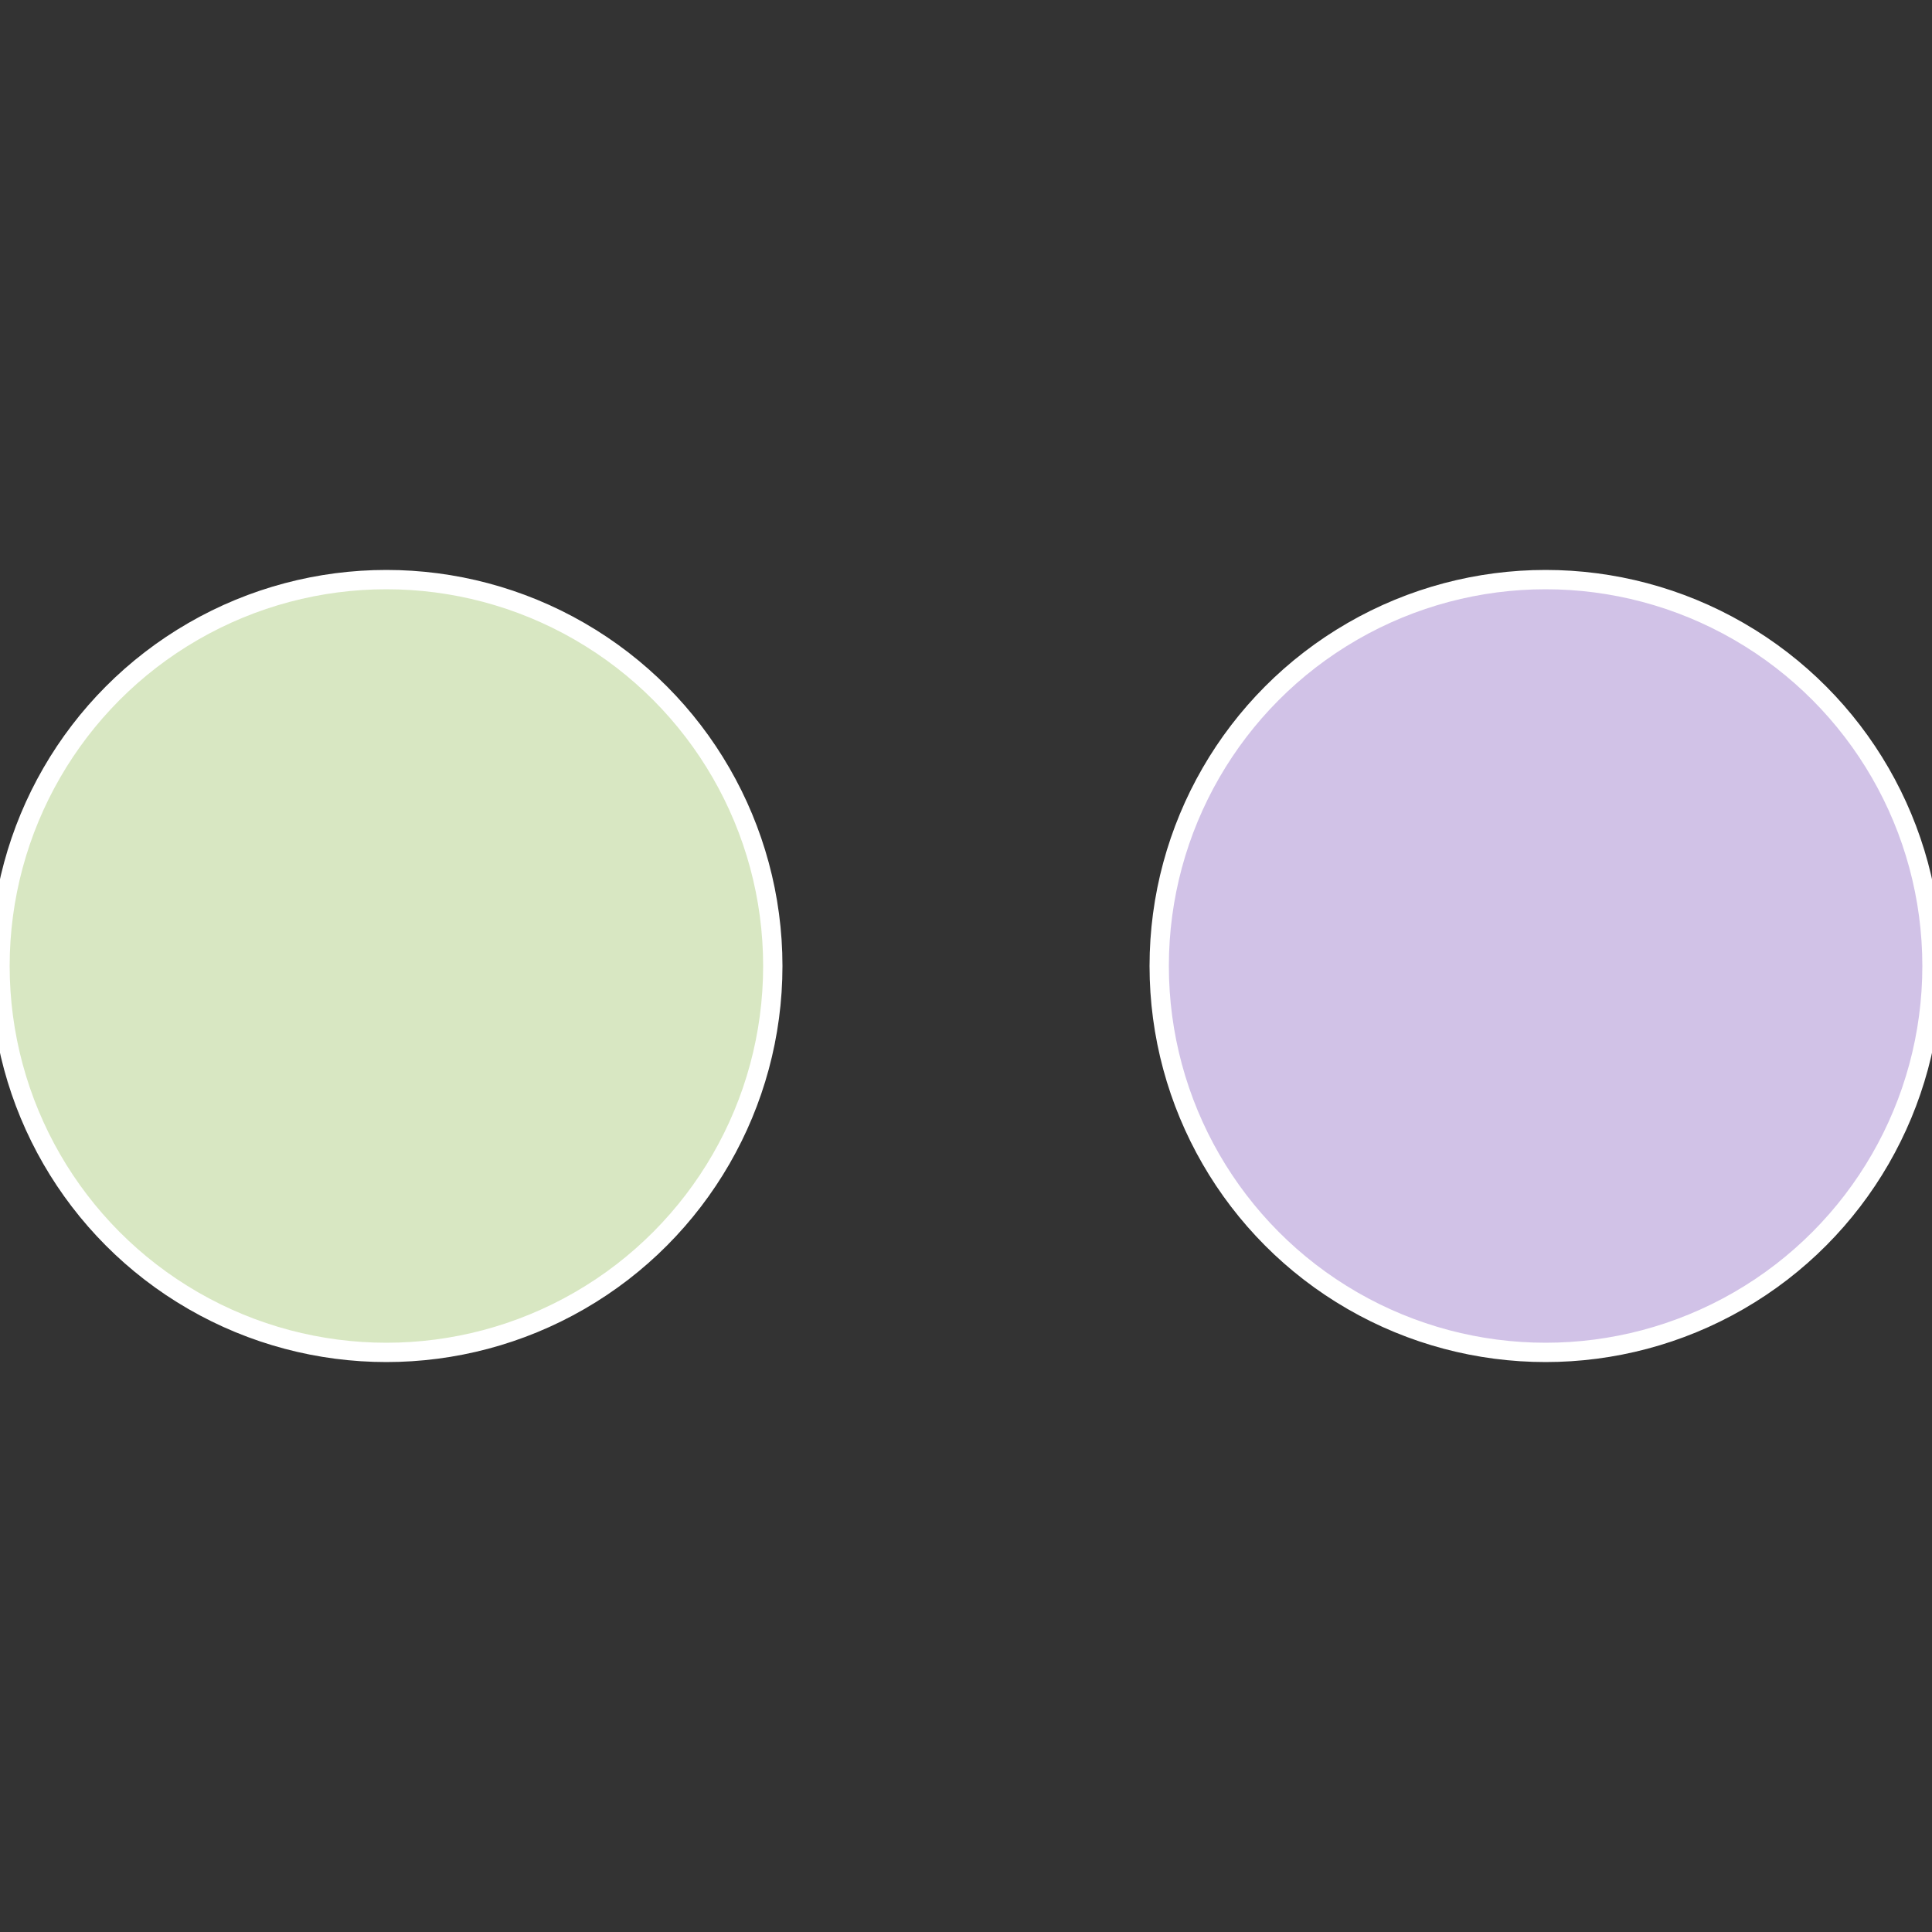
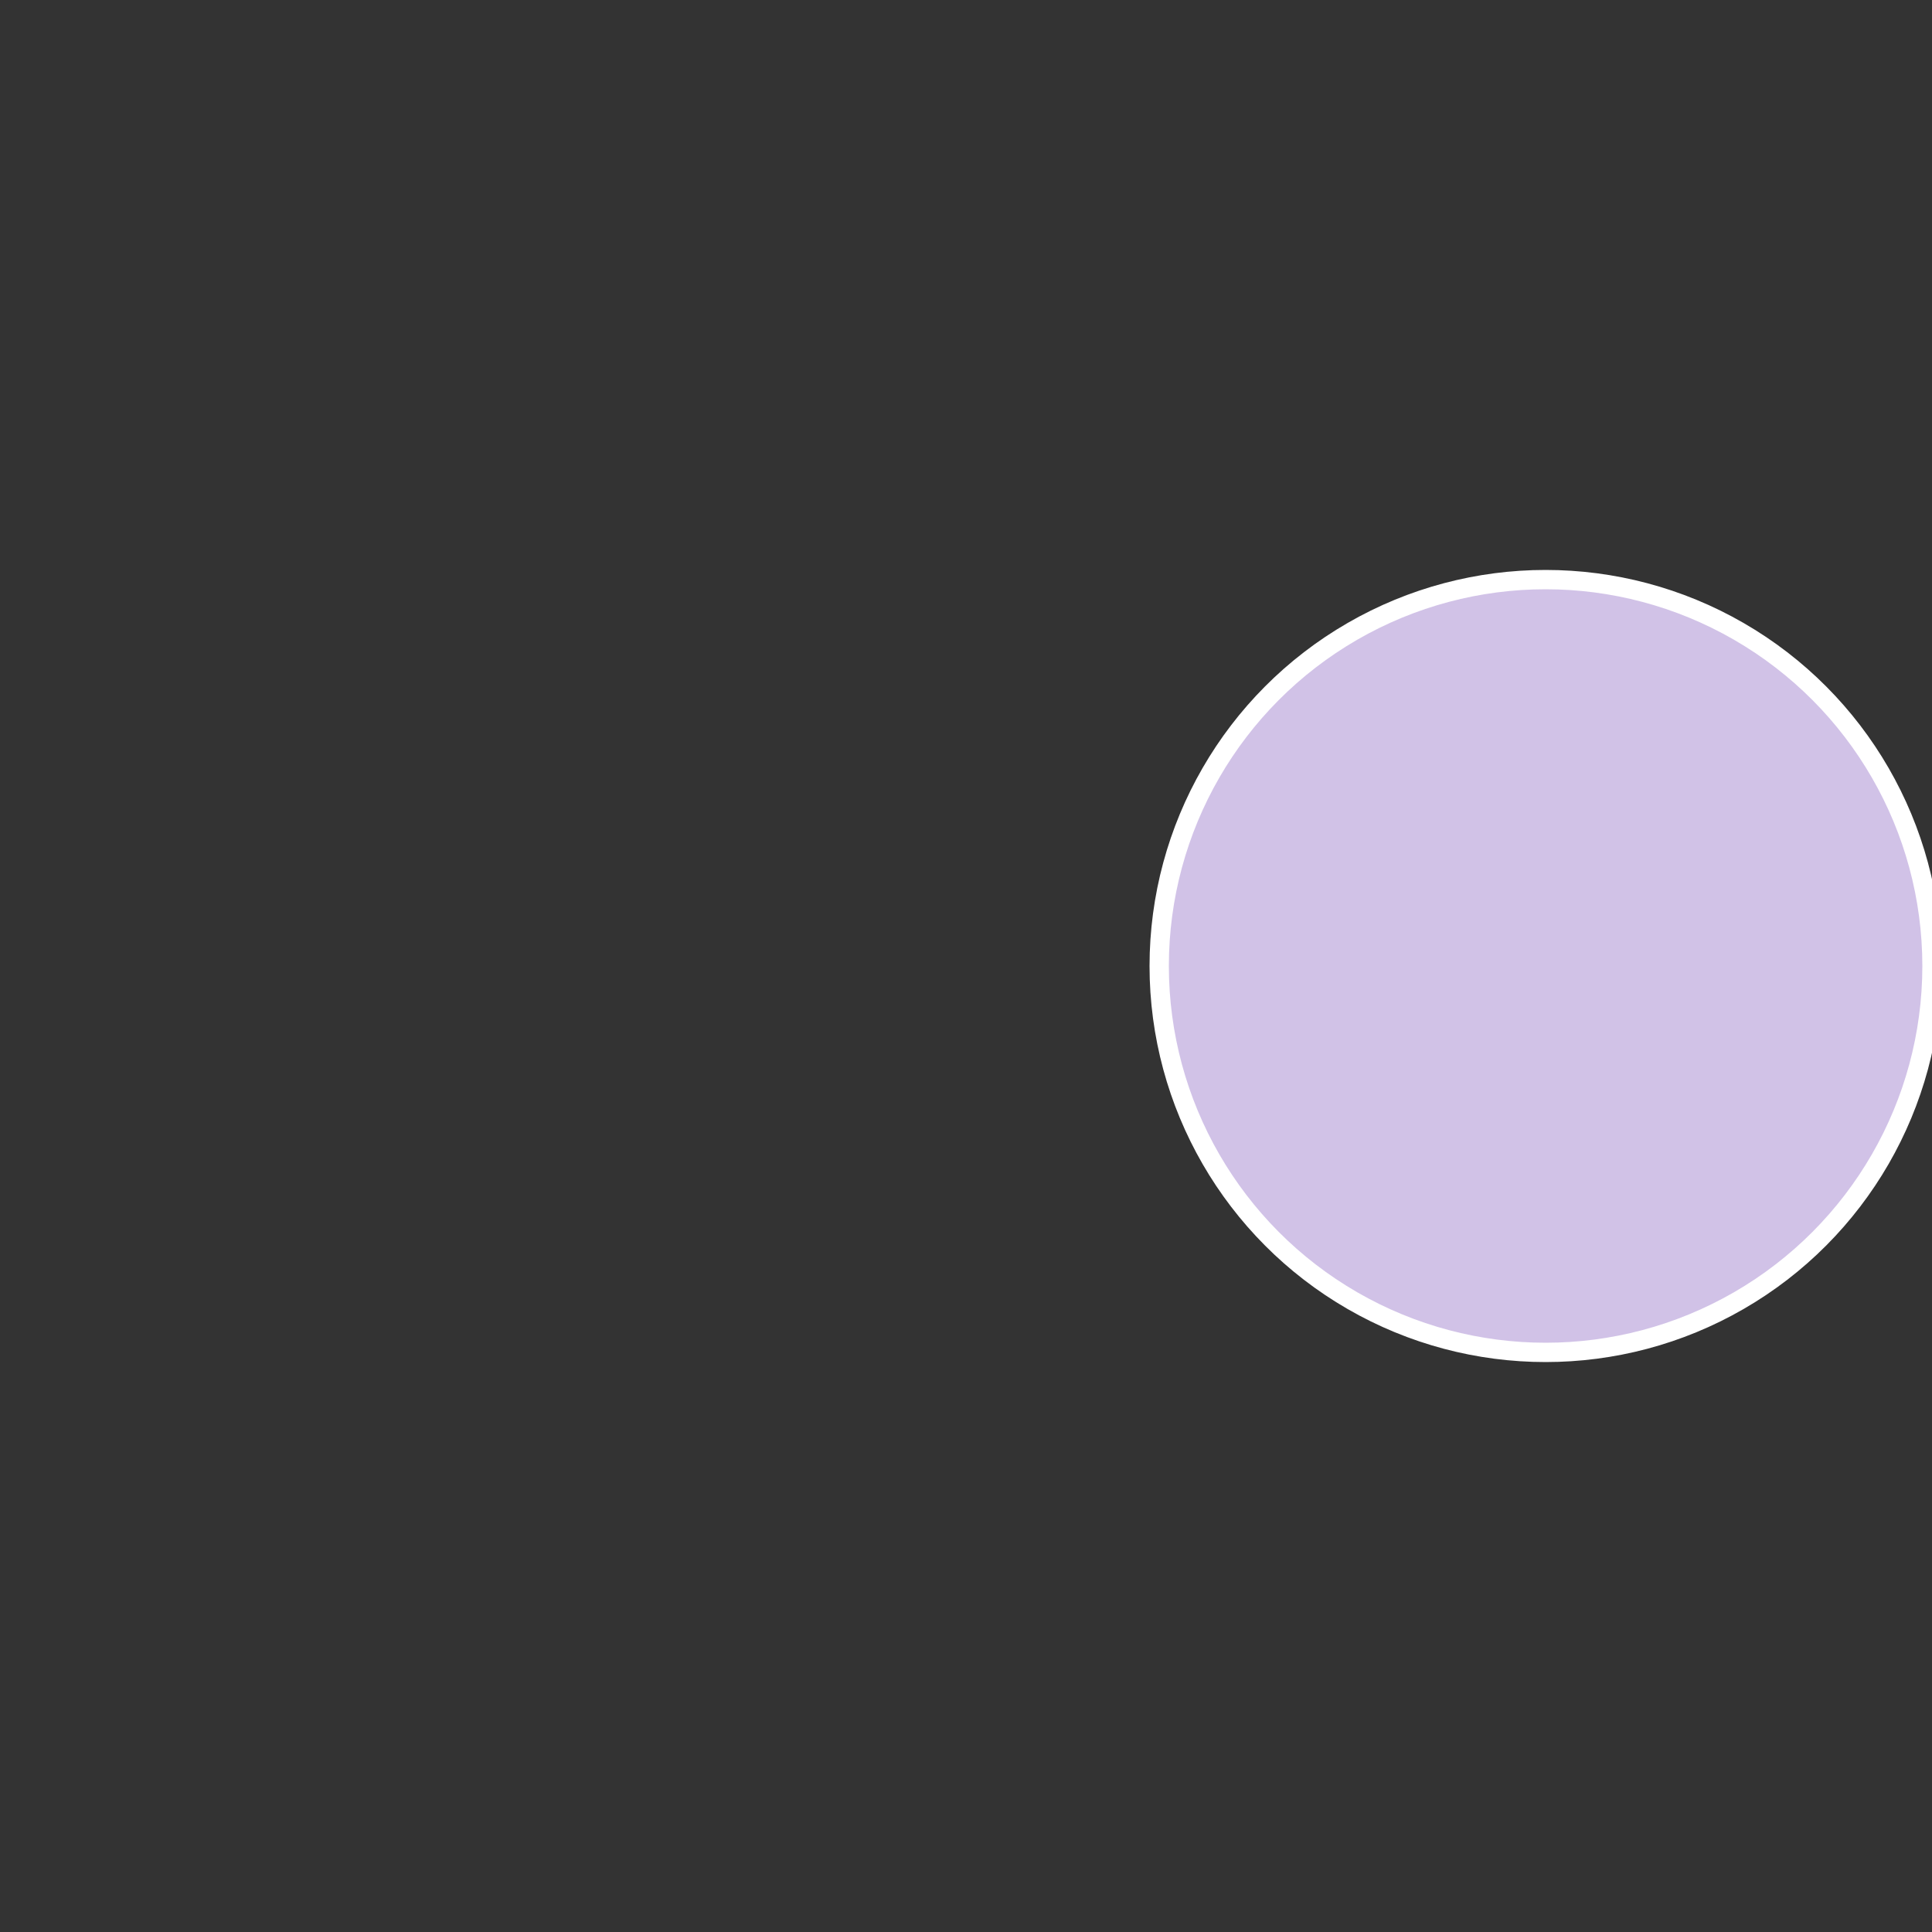
<svg xmlns="http://www.w3.org/2000/svg" width="500" height="500" viewBox="-1 -1 2 2">
  <rect x="-1" y="-1" width="2" height="2" fill="#333333" stroke="none" />
  <circle cx="0.6" cy="0" r="0.4" fill="#d1c2e7" stroke="#fff" stroke-width="1%" />
-   <circle cx="-0.6" cy="7.3478807948841E-17" r="0.4" fill="#d8e7c2" stroke="#fff" stroke-width="1%" />
</svg>